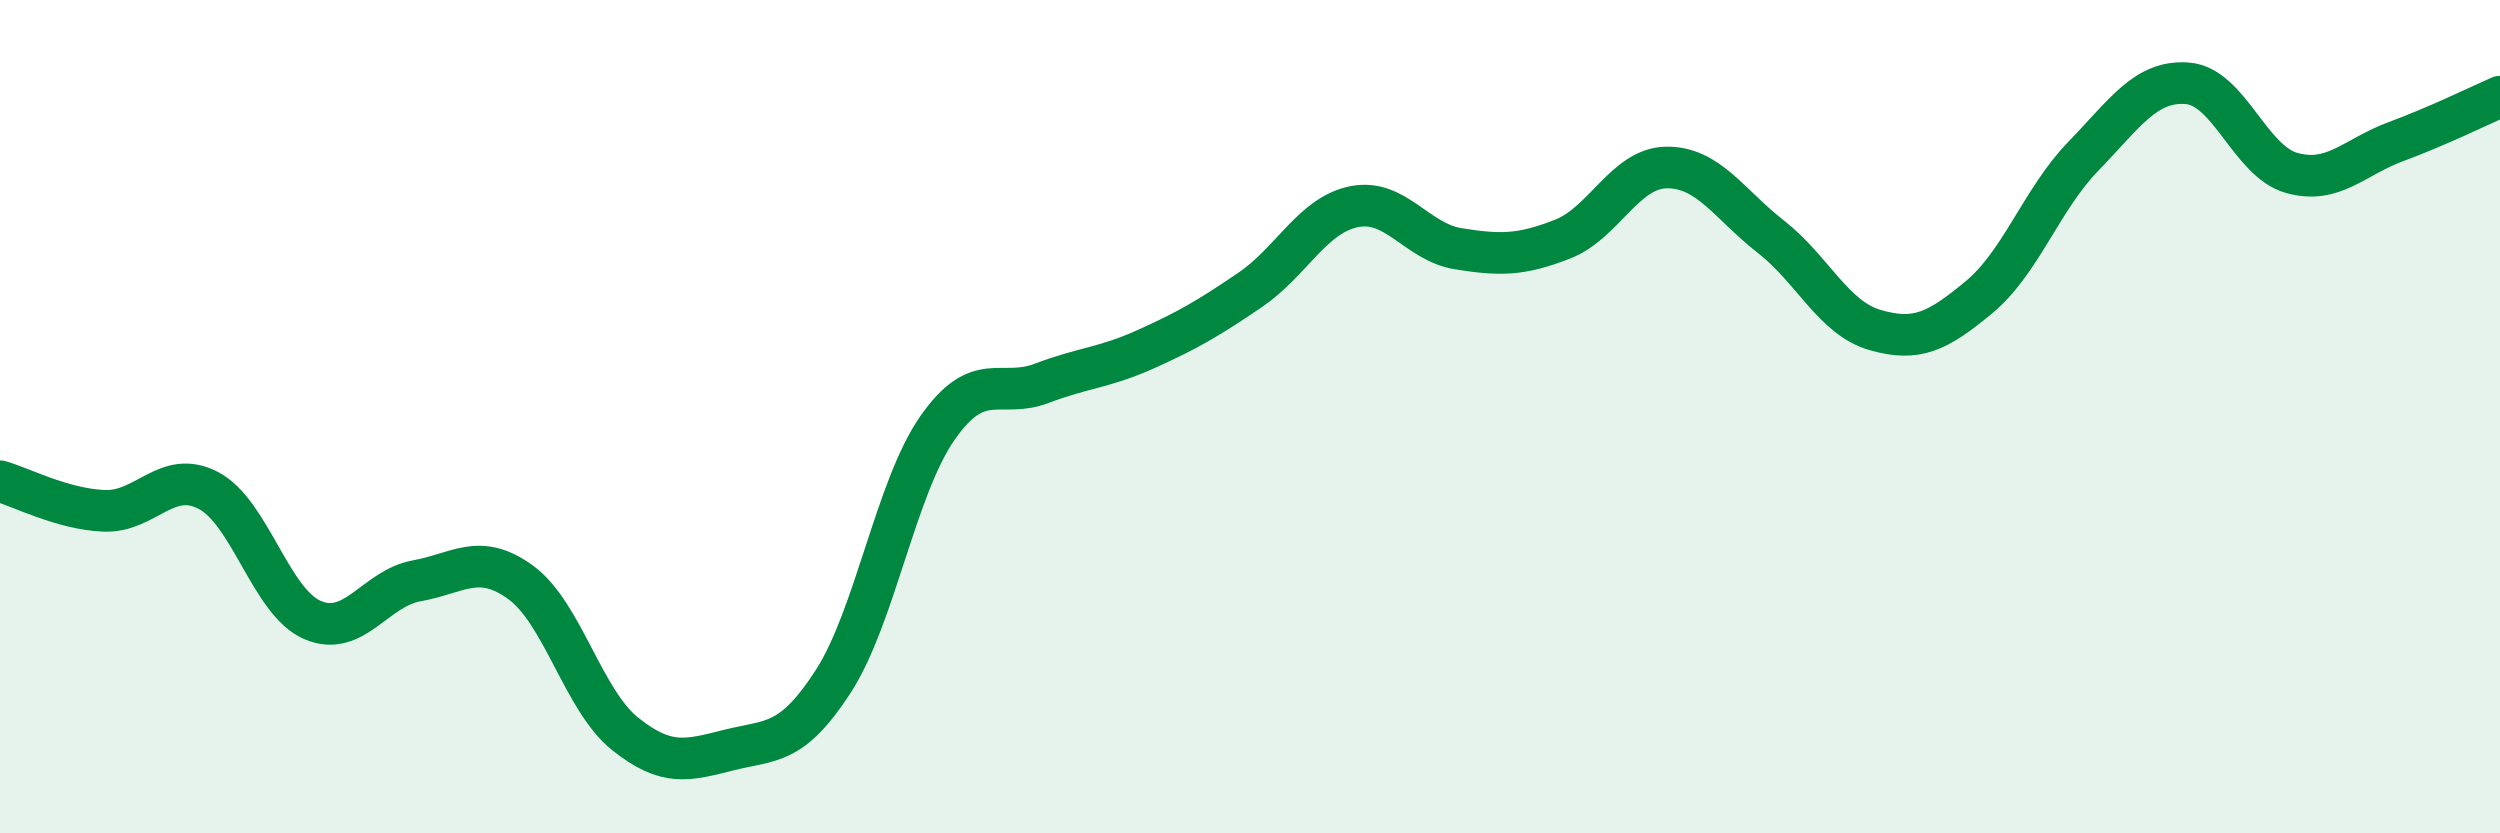
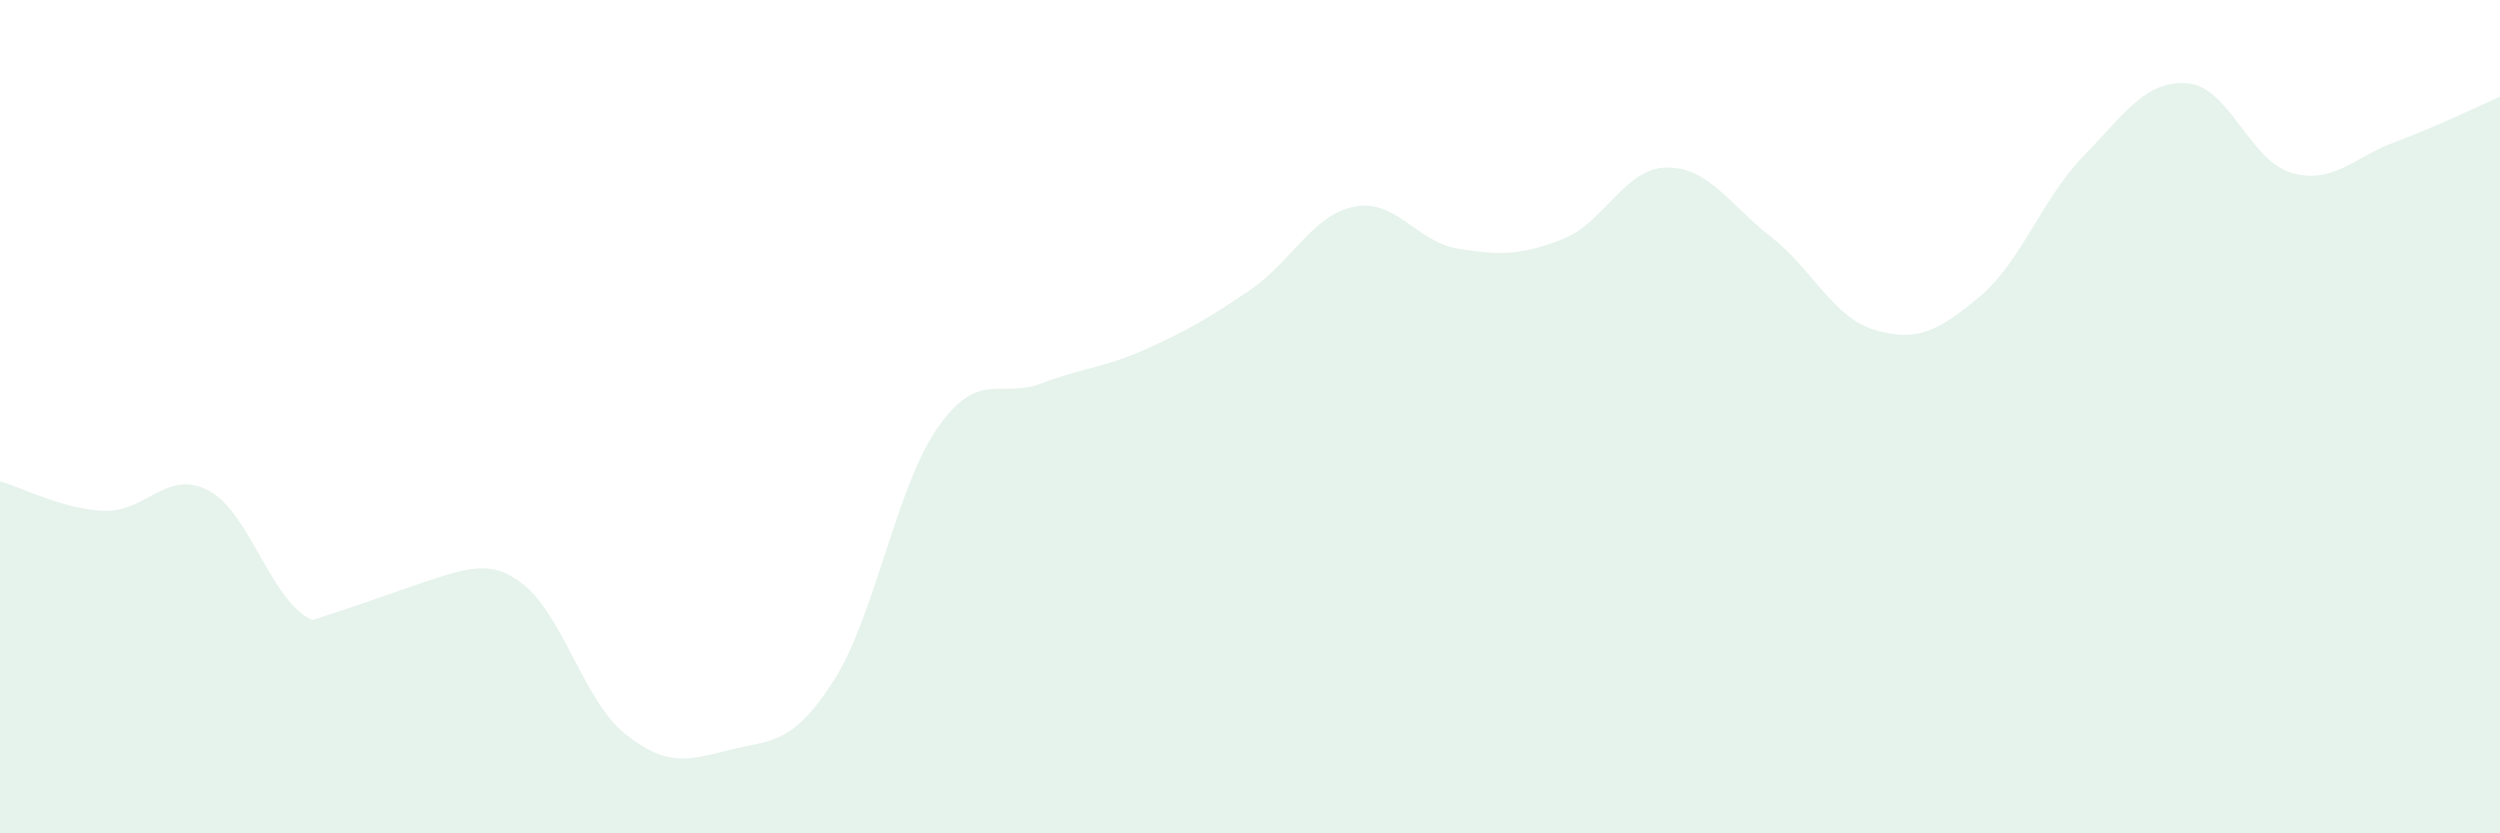
<svg xmlns="http://www.w3.org/2000/svg" width="60" height="20" viewBox="0 0 60 20">
-   <path d="M 0,11.55 C 0.5,11.69 1.5,12.22 2.5,12.26 C 3.5,12.3 4,11.25 5,11.77 C 6,12.29 6.5,14.45 7.5,14.88 C 8.5,15.31 9,14.12 10,13.94 C 11,13.76 11.5,13.25 12.5,13.98 C 13.5,14.71 14,16.81 15,17.61 C 16,18.41 16.5,18.25 17.5,18 C 18.5,17.75 19,17.9 20,16.35 C 21,14.8 21.5,11.7 22.5,10.27 C 23.5,8.84 24,9.58 25,9.2 C 26,8.82 26.5,8.83 27.5,8.38 C 28.5,7.93 29,7.64 30,6.96 C 31,6.28 31.5,5.16 32.5,4.96 C 33.5,4.76 34,5.81 35,5.97 C 36,6.13 36.5,6.13 37.5,5.74 C 38.5,5.35 39,4.03 40,4.02 C 41,4.01 41.5,4.9 42.5,5.68 C 43.5,6.46 44,7.63 45,7.92 C 46,8.21 46.5,7.96 47.5,7.13 C 48.5,6.3 49,4.78 50,3.75 C 51,2.72 51.5,1.92 52.5,2 C 53.5,2.08 54,3.87 55,4.15 C 56,4.43 56.5,3.77 57.5,3.4 C 58.5,3.03 59.5,2.54 60,2.32L60 20L0 20Z" fill="#008740" opacity="0.1" stroke-linecap="round" stroke-linejoin="round" />
-   <path d="M 0,11.55 C 0.5,11.69 1.5,12.22 2.5,12.26 C 3.5,12.3 4,11.25 5,11.77 C 6,12.29 6.5,14.45 7.5,14.88 C 8.5,15.31 9,14.12 10,13.94 C 11,13.76 11.5,13.25 12.5,13.98 C 13.5,14.71 14,16.81 15,17.61 C 16,18.41 16.5,18.25 17.5,18 C 18.5,17.75 19,17.9 20,16.35 C 21,14.8 21.5,11.7 22.5,10.27 C 23.5,8.84 24,9.58 25,9.2 C 26,8.82 26.5,8.83 27.5,8.38 C 28.5,7.93 29,7.64 30,6.96 C 31,6.28 31.5,5.16 32.5,4.96 C 33.5,4.76 34,5.81 35,5.97 C 36,6.13 36.5,6.13 37.5,5.74 C 38.5,5.35 39,4.03 40,4.02 C 41,4.01 41.5,4.9 42.5,5.68 C 43.5,6.46 44,7.63 45,7.92 C 46,8.21 46.5,7.96 47.5,7.13 C 48.5,6.3 49,4.78 50,3.75 C 51,2.72 51.5,1.92 52.5,2 C 53.5,2.08 54,3.87 55,4.15 C 56,4.43 56.5,3.77 57.5,3.4 C 58.5,3.03 59.5,2.54 60,2.32" stroke="#008740" stroke-width="1" fill="none" stroke-linecap="round" stroke-linejoin="round" />
+   <path d="M 0,11.55 C 0.5,11.69 1.5,12.22 2.5,12.26 C 3.5,12.3 4,11.25 5,11.77 C 6,12.29 6.5,14.45 7.5,14.88 C 11,13.76 11.5,13.25 12.5,13.98 C 13.5,14.71 14,16.81 15,17.61 C 16,18.41 16.5,18.25 17.5,18 C 18.5,17.75 19,17.9 20,16.35 C 21,14.8 21.5,11.7 22.5,10.27 C 23.5,8.84 24,9.58 25,9.2 C 26,8.82 26.5,8.83 27.5,8.38 C 28.5,7.93 29,7.64 30,6.96 C 31,6.28 31.5,5.16 32.5,4.96 C 33.5,4.76 34,5.81 35,5.97 C 36,6.13 36.5,6.13 37.5,5.74 C 38.5,5.35 39,4.03 40,4.02 C 41,4.01 41.5,4.9 42.5,5.68 C 43.5,6.46 44,7.63 45,7.92 C 46,8.21 46.5,7.96 47.5,7.13 C 48.5,6.3 49,4.78 50,3.75 C 51,2.72 51.5,1.92 52.5,2 C 53.5,2.08 54,3.87 55,4.15 C 56,4.43 56.5,3.77 57.5,3.4 C 58.5,3.03 59.5,2.54 60,2.32L60 20L0 20Z" fill="#008740" opacity="0.1" stroke-linecap="round" stroke-linejoin="round" />
</svg>